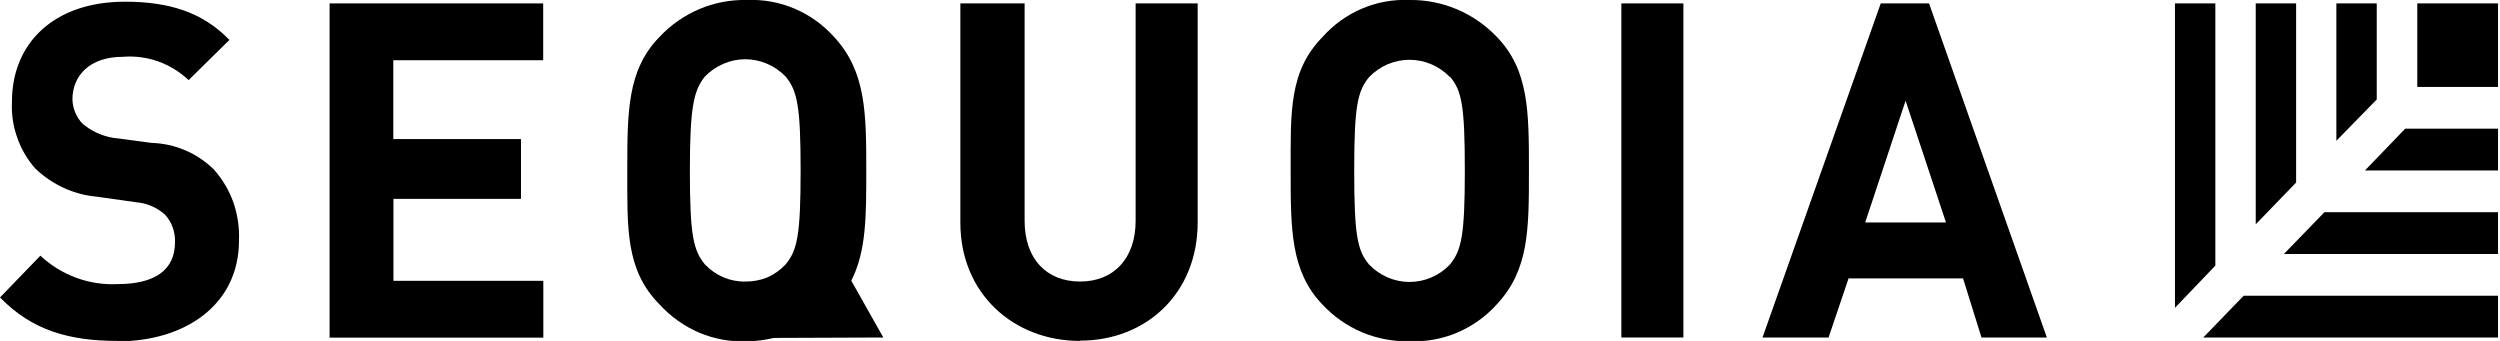
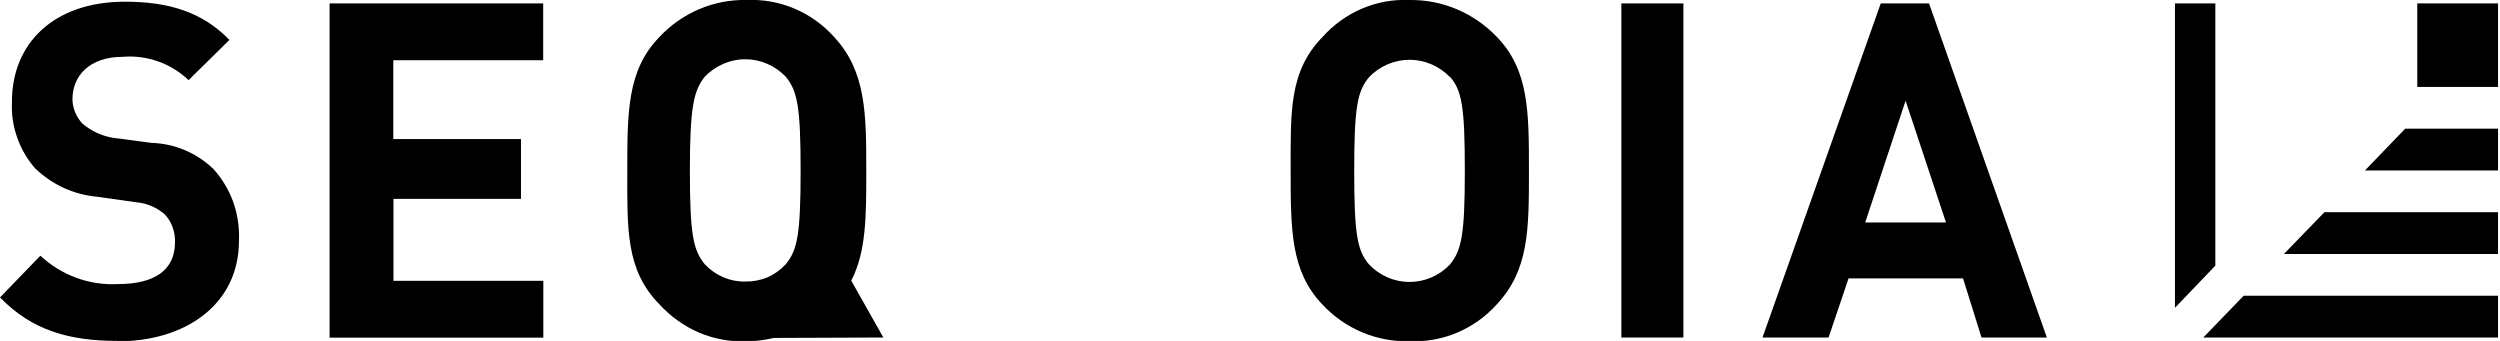
<svg xmlns="http://www.w3.org/2000/svg" width="528" height="72" viewBox="0 0 528 72" fill="none">
  <g clip-path="url(#clip0_4_67)">
    <path d="M186.56 71.28L179.79 59.28C182.955 53.07 182.955 45.75 182.955 36.12C182.955 24.12 182.955 15.12 176.185 7.83C173.852 5.224 170.99 3.173 167.8 1.821C164.609 0.468 161.169 -0.153 157.719 2.15159e-05C154.279 -0.078 150.86 0.578 147.681 1.926C144.502 3.274 141.632 5.285 139.254 7.83C132.483 14.79 132.483 23.61 132.483 36C132.483 48.39 132.131 57 139.254 64.26C141.614 66.843 144.48 68.888 147.666 70.26C150.851 71.596 154.279 72.22 157.719 72.09C159.644 72.061 161.56 71.82 163.435 71.37L186.56 71.28ZM148.867 55.83C146.405 52.83 145.702 49.59 145.702 36C145.702 22.41 146.552 19.08 148.867 16.17C149.994 15.019 151.328 14.102 152.795 13.47C154.25 12.836 155.815 12.509 157.397 12.51C158.987 12.512 160.561 12.839 162.028 13.47C163.486 14.103 164.81 15.02 165.926 16.17C168.388 19.17 169.091 22.41 169.091 36C169.091 49.59 168.388 52.89 165.926 55.83C164.836 57.013 163.519 57.953 162.057 58.59C160.574 59.19 158.991 59.485 157.397 59.46C155.809 59.493 154.231 59.186 152.766 58.56C151.299 57.93 149.972 57.001 148.867 55.83Z" fill="black" />
    <path d="M342.433 0.72H355.534V71.28H342.433V0.72Z" fill="black" />
    <path d="M24.884 72C14.655 72 6.8 69.81 0 62.82L8.529 54C10.733 56.056 13.313 57.645 16.12 58.675C18.927 59.705 21.906 60.155 24.884 60C32.71 60 36.96 57 36.96 51.18C37.001 50.097 36.831 49.016 36.462 48C36.104 46.993 35.545 46.074 34.821 45.3C33.125 43.809 31.011 42.906 28.783 42.72L20.517 41.55C15.613 41.123 10.995 39.008 7.416 35.55C5.769 33.68 4.495 31.499 3.664 29.13C2.789 26.725 2.4 24.163 2.521 21.6C2.462 9.18 11.343 0.36 26.379 0.36C35.612 0.36 42.734 2.52 48.45 8.43L39.833 16.92C37.975 15.161 35.782 13.815 33.39 12.968C30.999 12.121 28.462 11.792 25.94 12C18.817 12 15.3 16.08 15.3 21C15.356 22.91 16.109 24.729 17.41 26.1C19.253 27.664 21.468 28.7 23.829 29.1L32.007 30.18C36.893 30.315 41.558 32.291 45.109 35.73C46.927 37.749 48.341 40.114 49.271 42.69C50.18 45.295 50.588 48.056 50.472 50.82C50.472 64.35 39.129 72.09 24.855 72.09" fill="black" />
    <path d="M69.612 71.28V0.72H114.721V12.72H83.066V29.37H110.031V42H83.095V59.31H114.75V71.31H69.612" fill="black" />
-     <path d="M228.064 72C214.171 72 202.828 62.1 202.828 47.04V0.72H216.398V46.62C216.398 54.72 221.059 59.46 228.122 59.46C235.186 59.46 239.846 54.63 239.846 46.62V0.72H252.948V46.98C252.948 61.98 242.045 71.94 228.152 71.94" fill="black" />
    <path d="M316.141 64.26C313.806 66.86 310.942 68.906 307.753 70.253C304.563 71.601 301.123 72.217 297.676 72.06C294.24 72.156 290.823 71.511 287.647 70.167C284.471 68.823 281.606 66.811 279.24 64.26C272.586 57.27 272.586 48.45 272.586 36C272.586 23.55 272.234 15 279.386 7.74C281.699 5.163 284.535 3.135 287.694 1.798C290.853 0.461 294.26 -0.153 297.676 -6.57048e-07C301.11 -0.049 304.517 0.617 307.692 1.958C310.866 3.299 313.741 5.286 316.141 7.8C322.912 14.79 322.912 23.61 322.912 36.06C322.912 48.51 322.912 57 316.141 64.26ZM306.205 16.26C305.091 15.109 303.764 14.195 302.303 13.572C300.841 12.948 299.274 12.627 297.691 12.627C296.107 12.627 294.54 12.948 293.078 13.572C291.617 14.195 290.29 15.109 289.176 16.26C286.684 19.26 286.01 22.5 286.01 36.09C286.01 49.68 286.684 52.98 289.176 55.89C290.286 57.048 291.611 57.968 293.073 58.597C294.535 59.225 296.105 59.548 297.691 59.548C299.276 59.548 300.846 59.225 302.308 58.597C303.77 57.968 305.095 57.048 306.205 55.89C308.667 52.89 309.371 49.68 309.371 36.09C309.371 22.5 308.755 19.08 306.205 16.17V16.26Z" fill="black" />
    <path d="M418.493 71.28L414.595 58.8H390.414L386.193 71.28H372.241L397.214 0.72H407.414L432.298 71.28H418.493ZM402.46 21.27L393.931 46.98H410.99L402.46 21.27Z" fill="black" />
    <path d="M510.528 0.72H527.586V18.36H510.528V0.72Z" fill="black" />
    <path d="M467.881 56.1V0.72H459.352V65.01L467.881 56.1Z" fill="black" />
    <path d="M473.86 62.46L465.331 71.28H527.586V62.46H473.86Z" fill="black" />
-     <path d="M484.94 38.55V0.72H476.41V47.37L484.94 38.55Z" fill="black" />
    <path d="M490.919 44.82L482.36 53.64H527.586V44.82H490.919Z" fill="black" />
-     <path d="M501.969 21V0.72H493.44V29.73L501.969 21Z" fill="black" />
    <path d="M507.978 27.18L499.478 36H527.586V27.18H507.978Z" fill="black" />
  </g>
  <defs>
    <clipPath id="clip0_4_67">
      <rect width="527.586" height="72" fill="white" />
    </clipPath>
  </defs>
</svg>